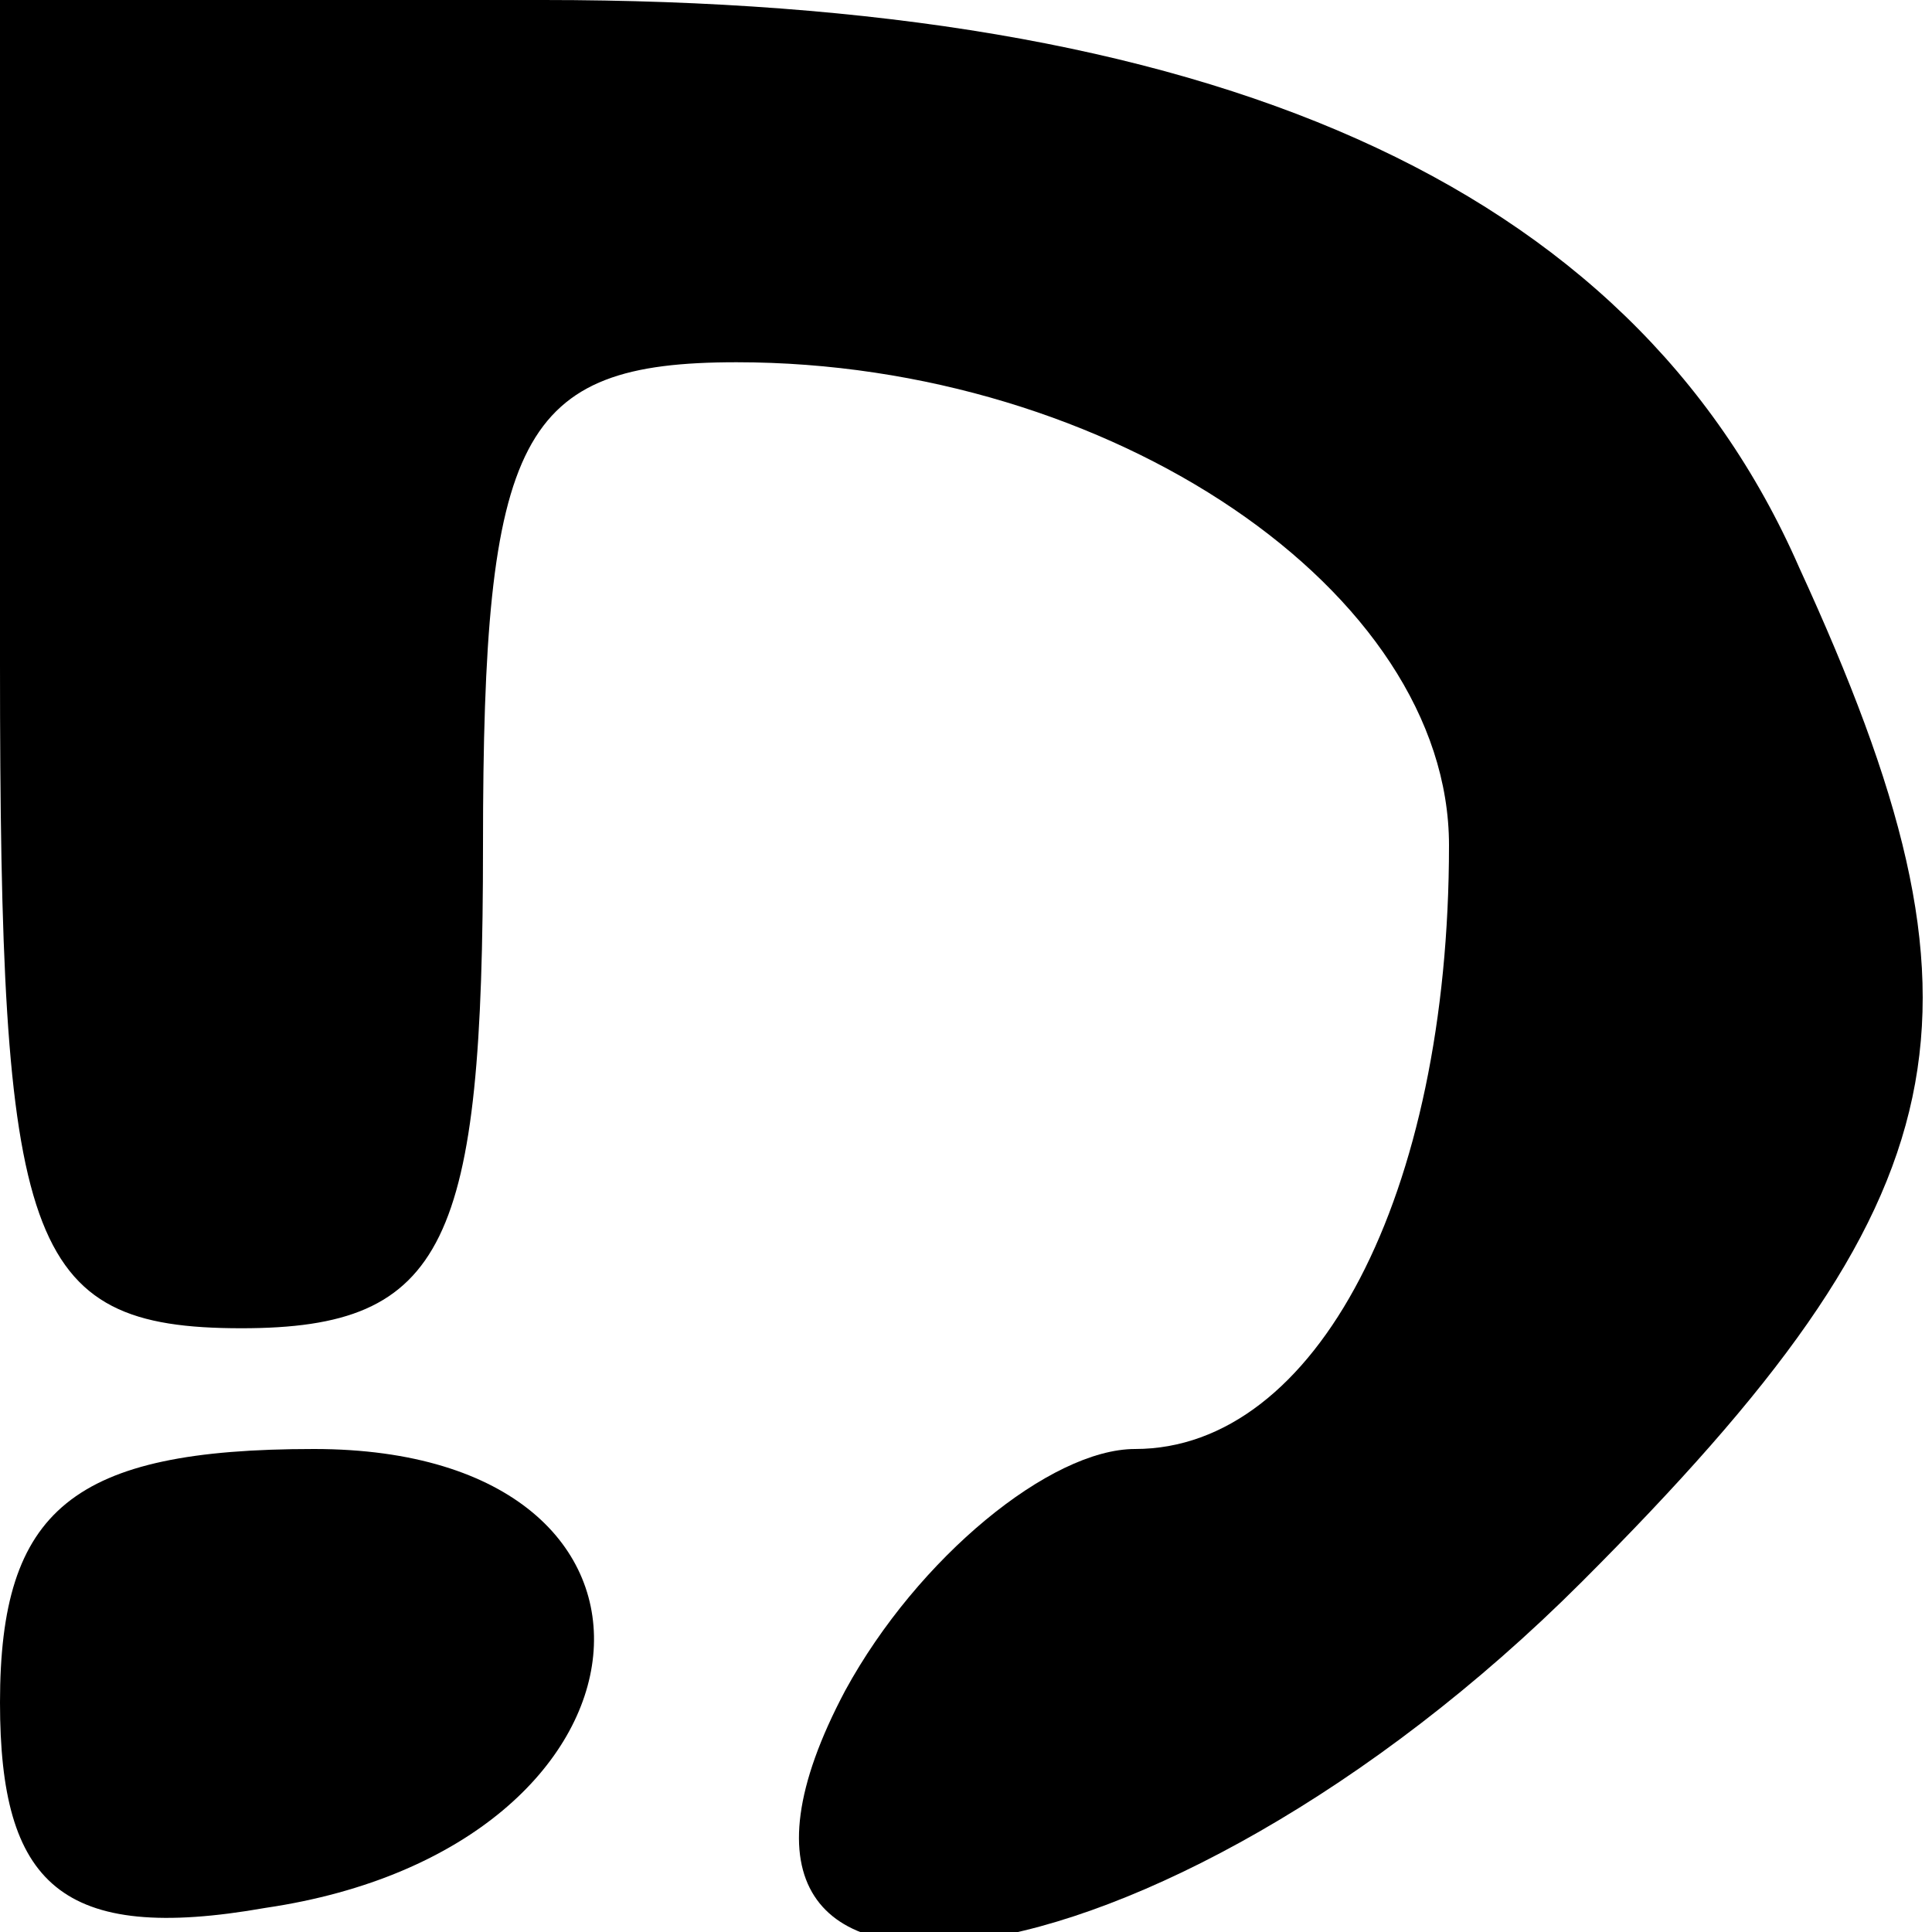
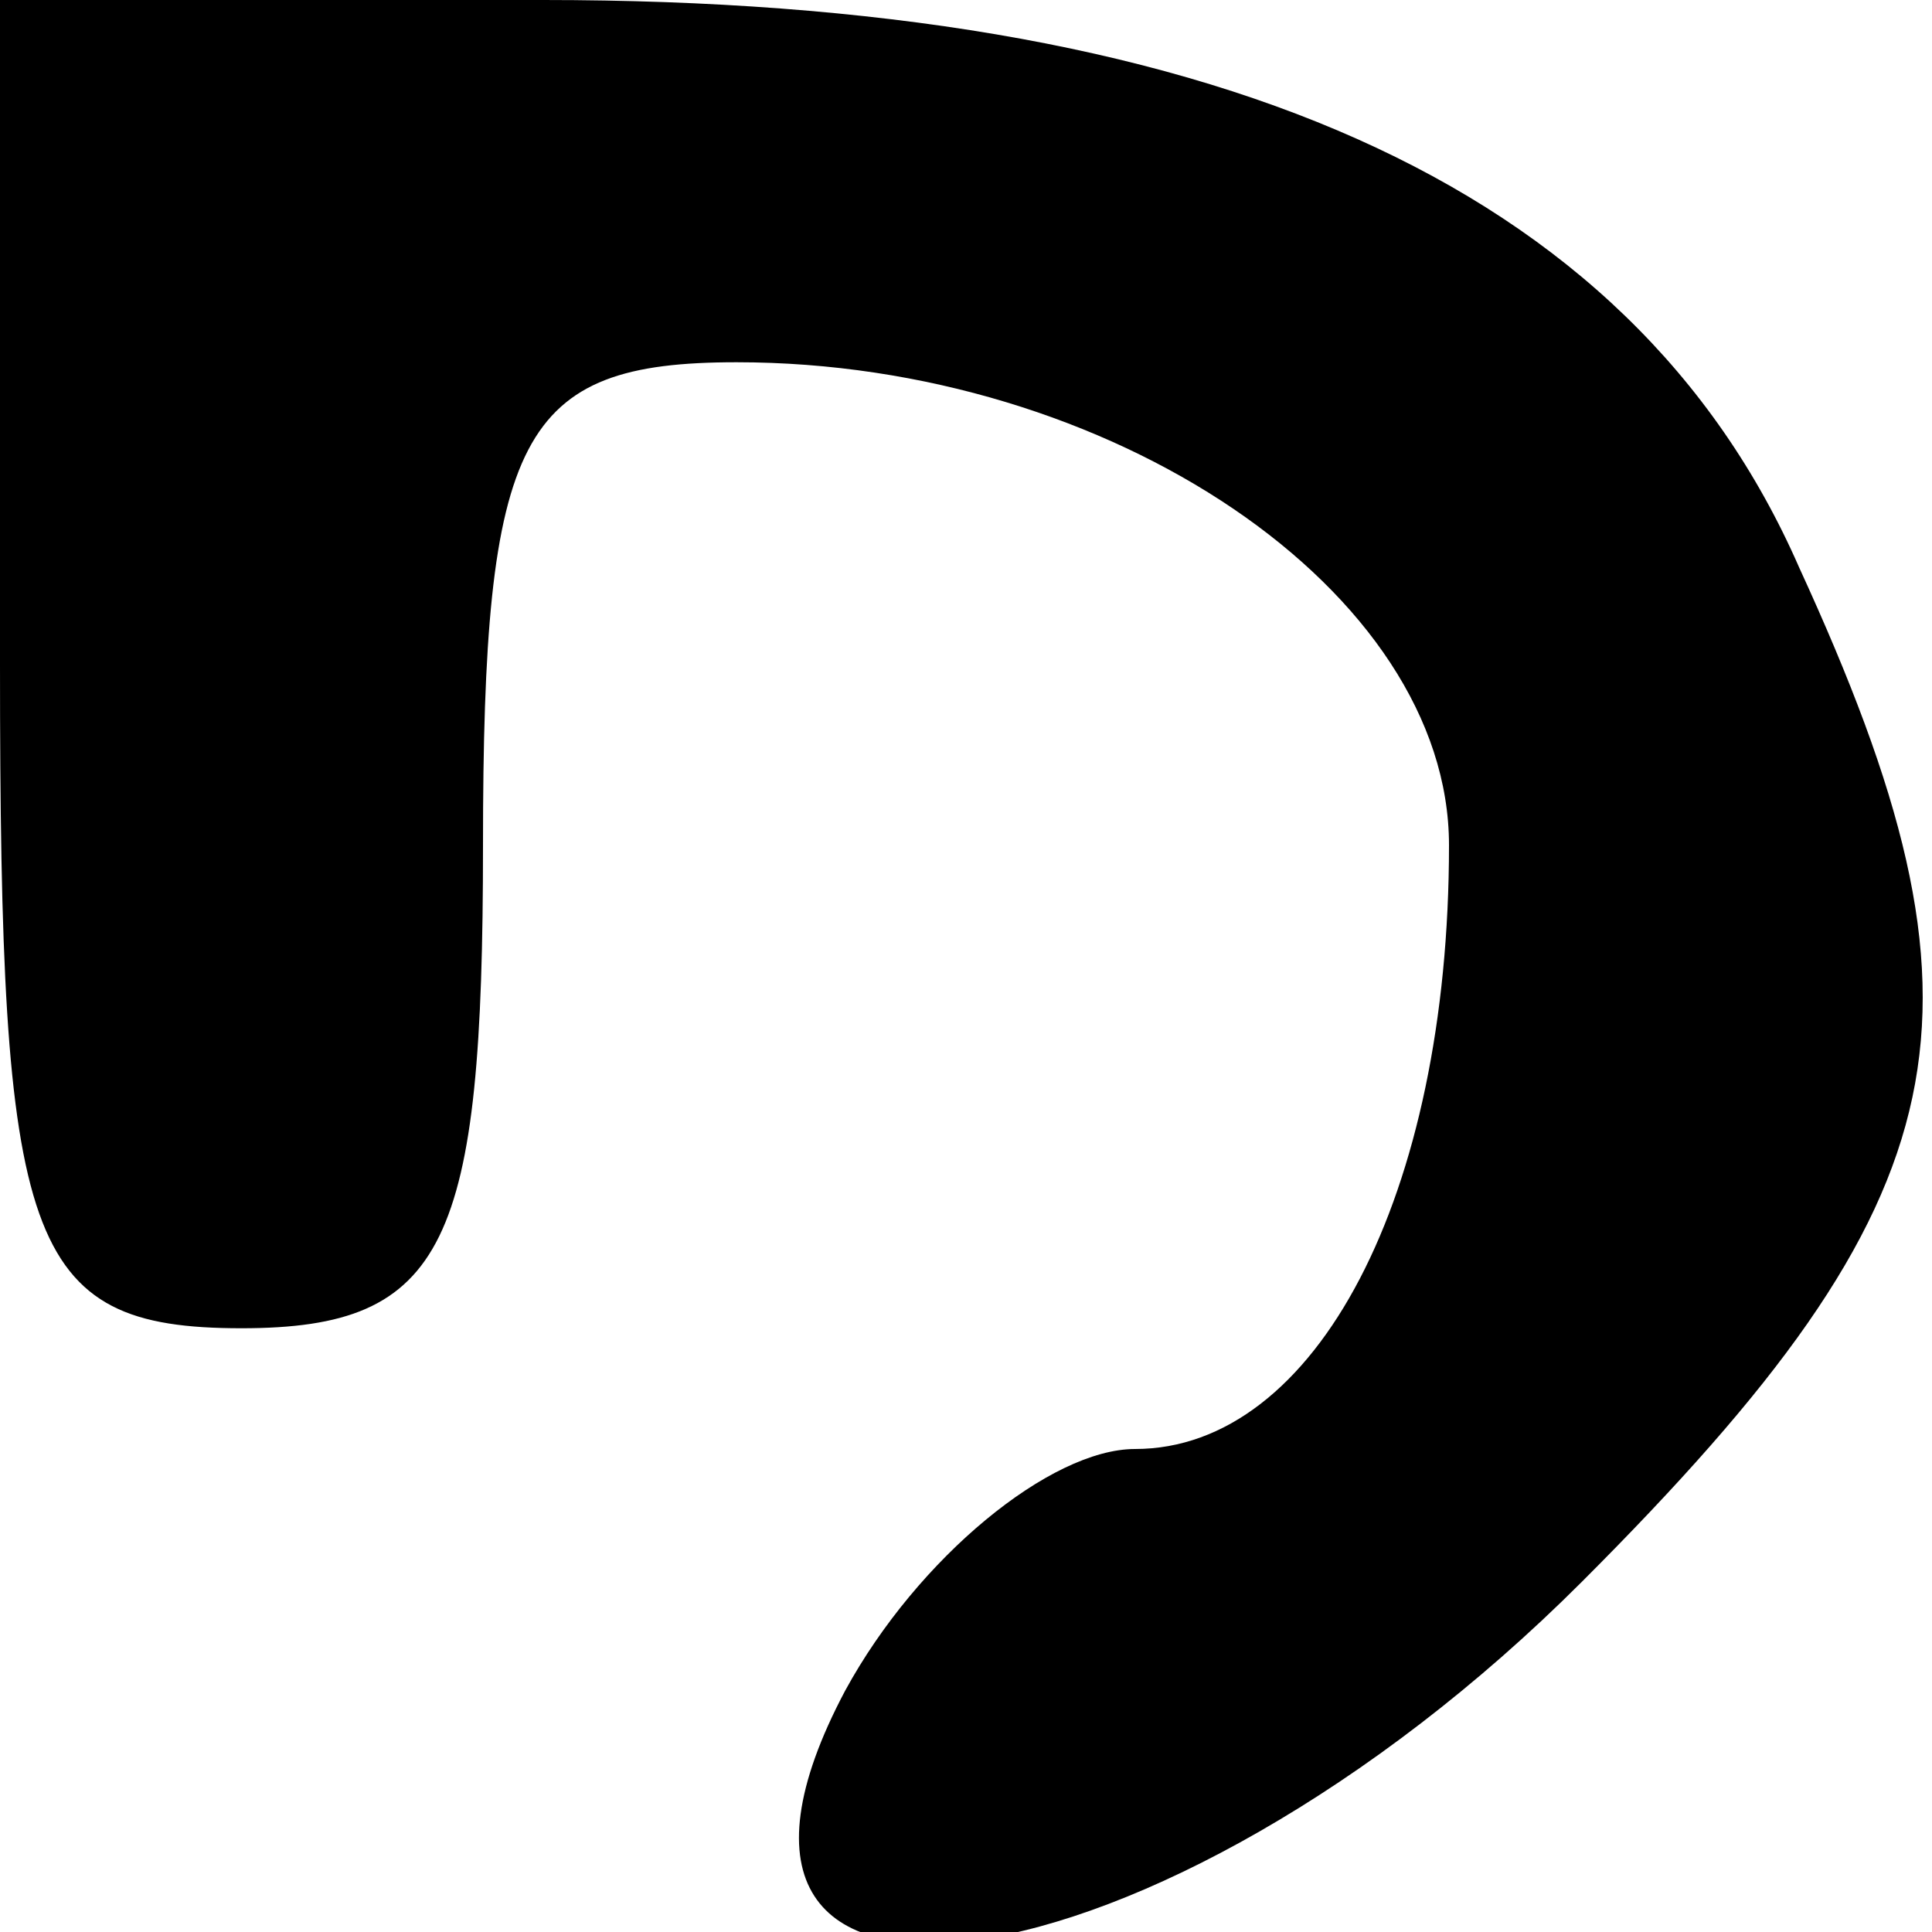
<svg xmlns="http://www.w3.org/2000/svg" version="1.0" width="16pt" height="16pt" viewBox="0 0 16 16" preserveAspectRatio="xMidYMid meet">
  <g transform="translate(0,16) scale(0.1,-0.1)" fill="#000000" stroke="none">
    <path d="M0 105 c0 -48 2 -55 20 -55 17 0 20 7 20 40 0 34 3 40 21 40 31 0 59 -19 59 -40 0 -29 -11 -50 -26 -50 -7 0 -18 -9 -24 -20 -17 -32 26 -26 61 9 32 32 35 47 18 84 -14 32 -49 47 -104 47 l-45 0 0 -55z" />
-     <path d="M0 19 c0 -15 5 -20 22 -17 34 5 37 38 4 38 -20 0 -26 -5 -26 -21z" />
  </g>
</svg>